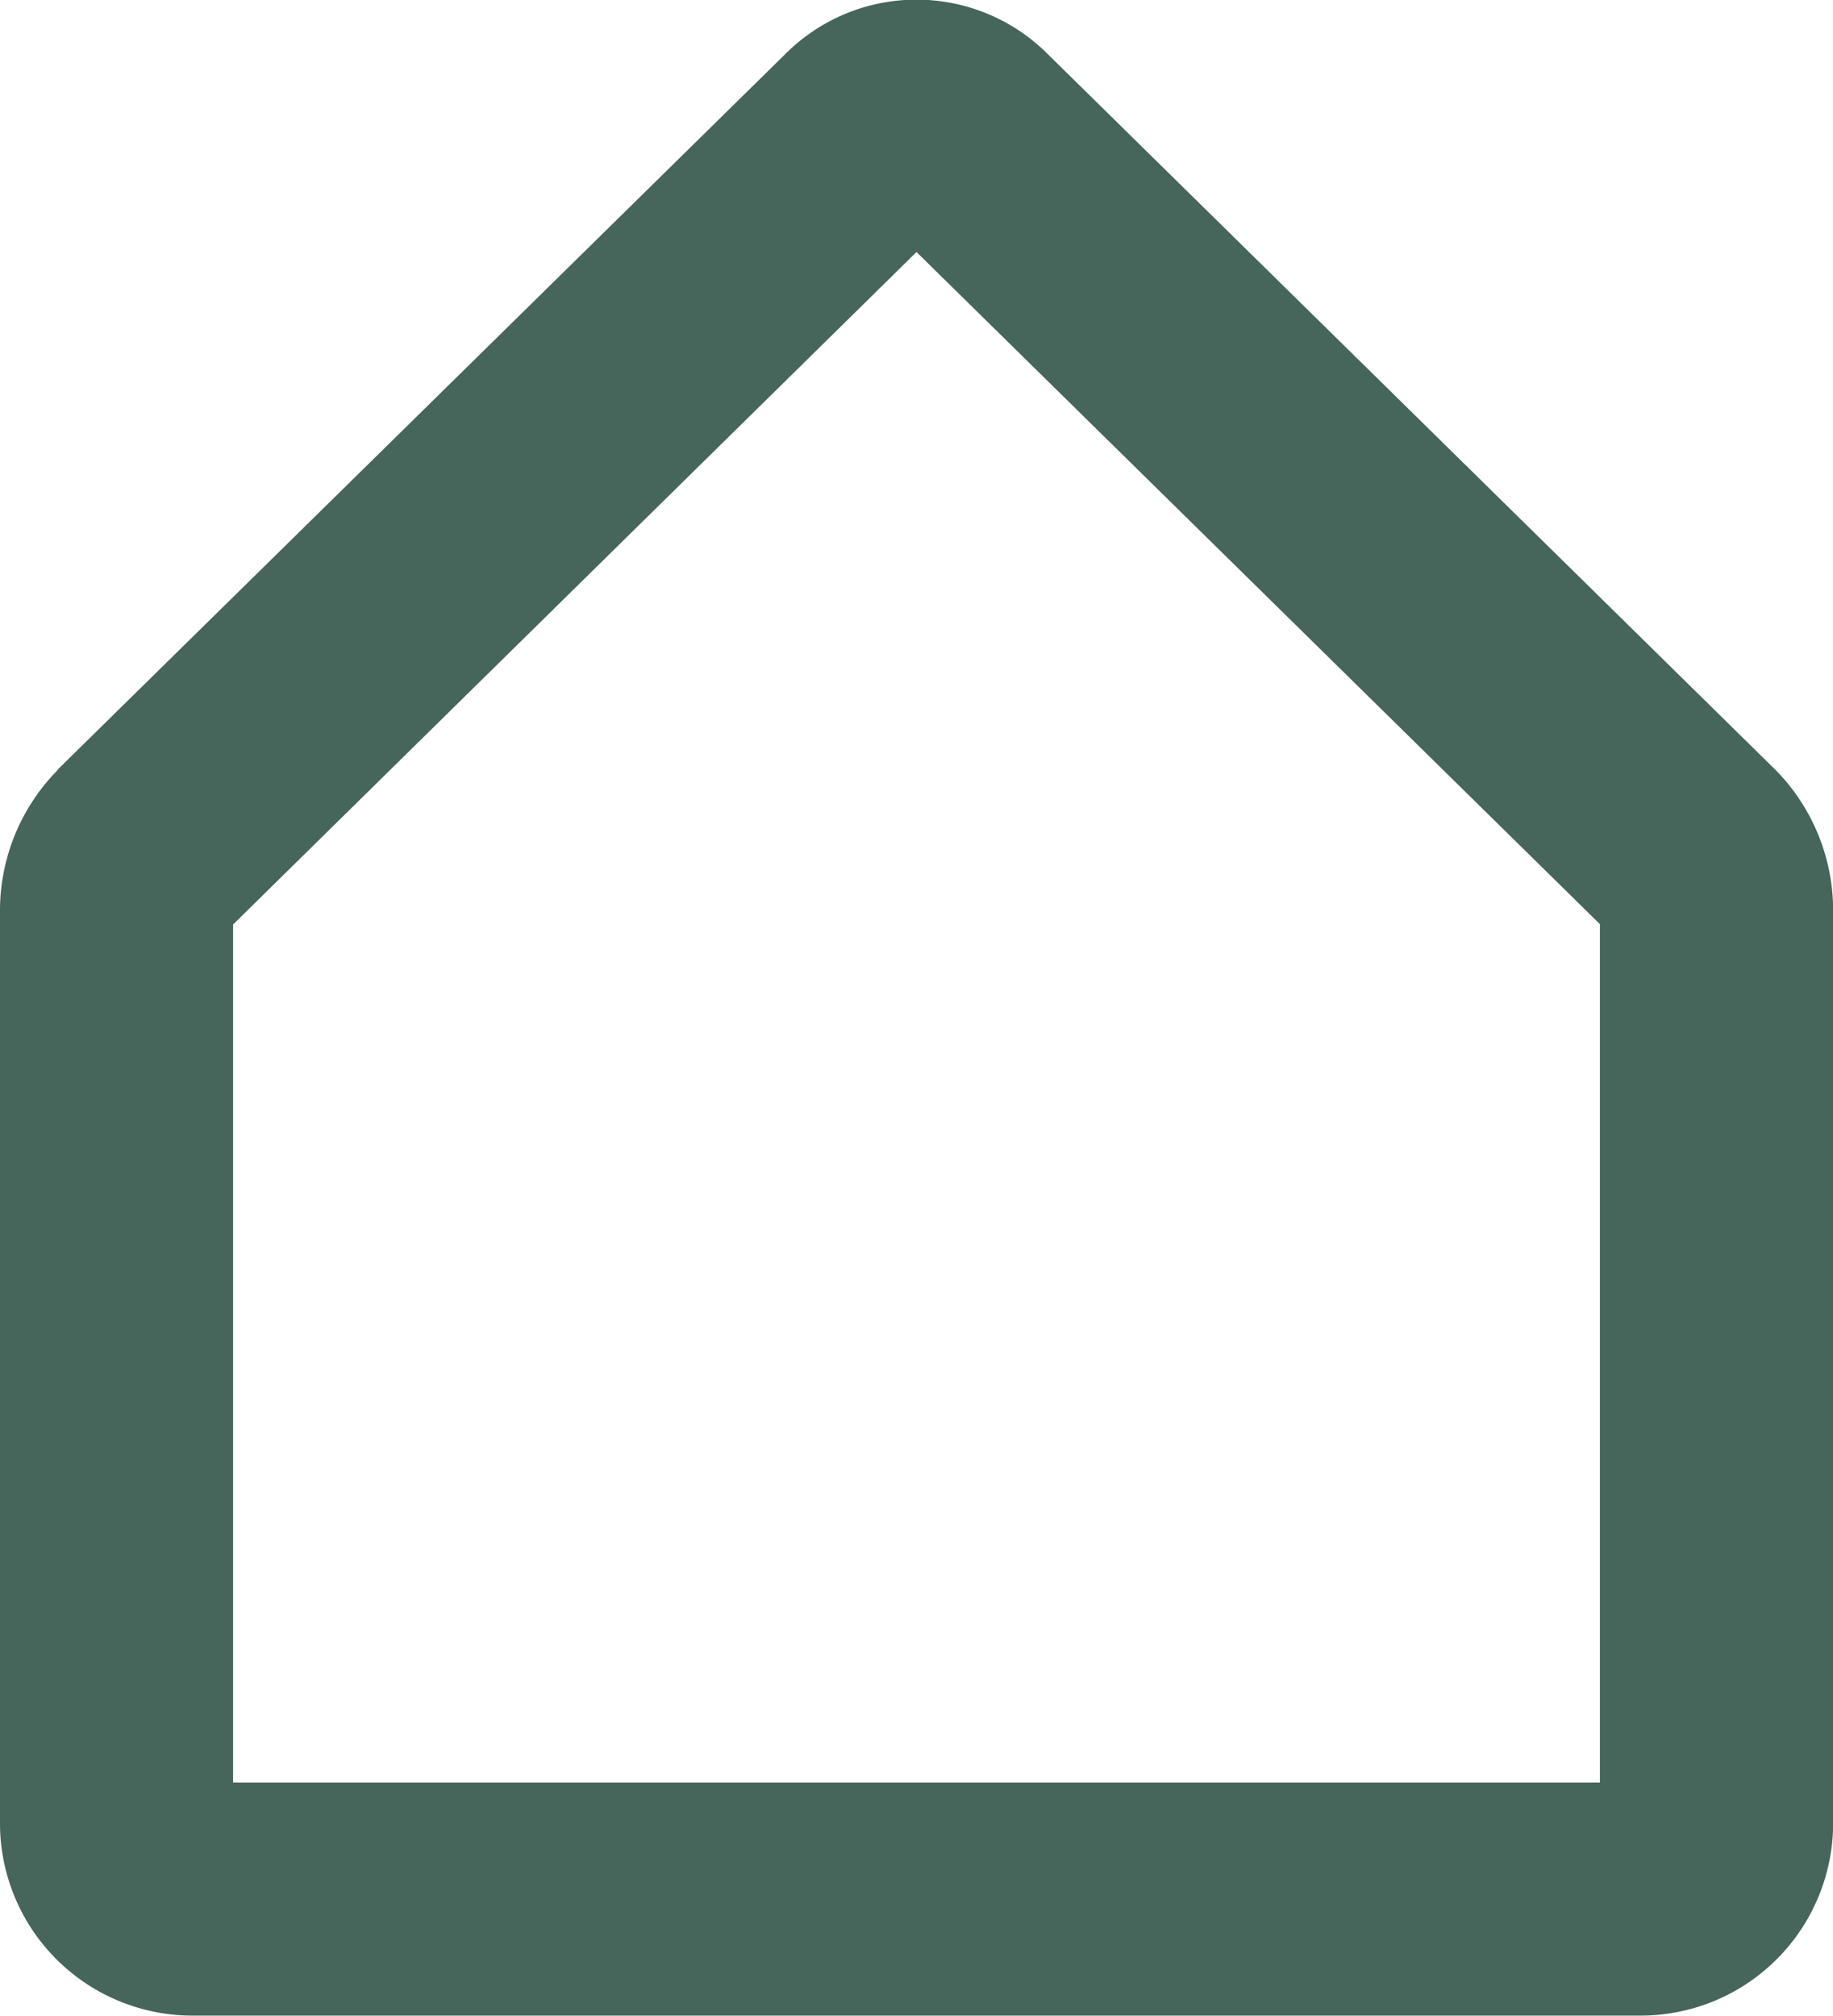
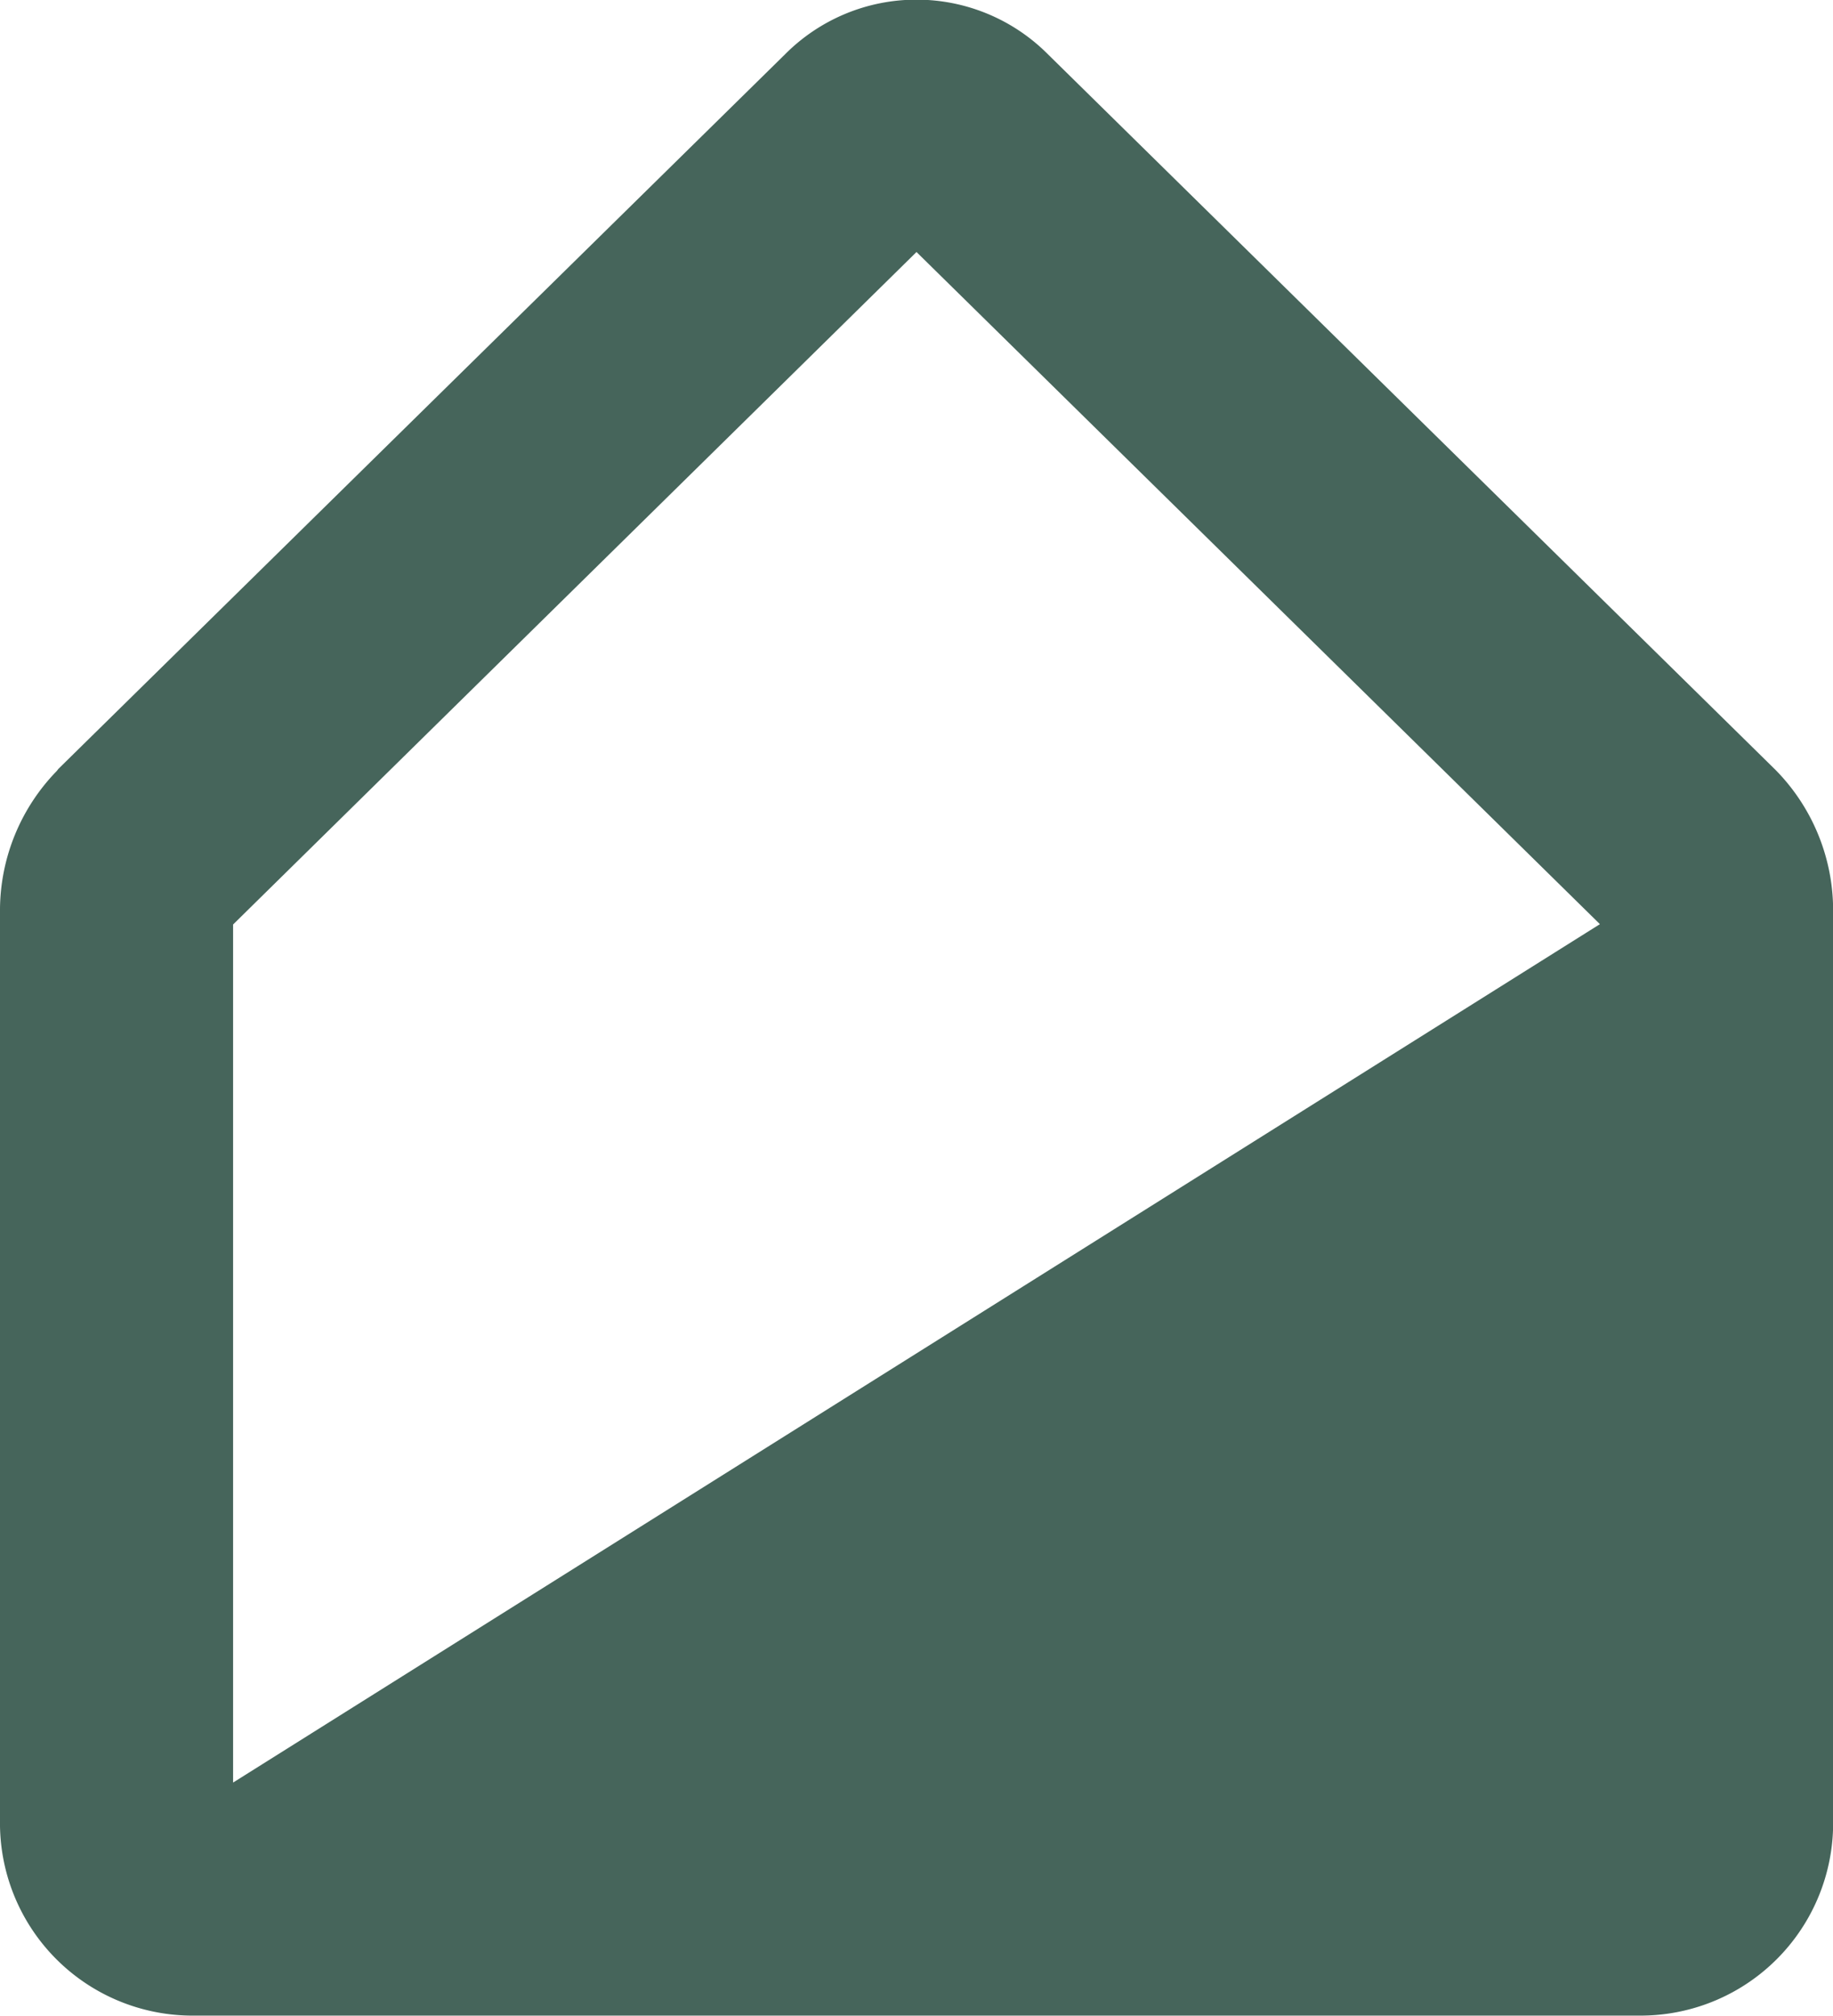
<svg xmlns="http://www.w3.org/2000/svg" width="15.728" height="17.292" viewBox="0 0 15.728 17.292">
-   <path id="icon-home" d="M46.864,33.8a1.591,1.591,0,0,1,1.125.466L54.227,40.4l.014.014a1.718,1.718,0,0,1,.488,1.182s0,.01,0,.015v7.806A1.652,1.652,0,0,1,53.1,51.094H40.624A1.652,1.652,0,0,1,39,49.419V41.613s0-.01,0-.015a1.718,1.718,0,0,1,.488-1.182L39.5,40.4l6.24-6.135A1.589,1.589,0,0,1,46.864,33.8Zm5.864,7.931-5.864-5.766L41,41.734v7.361H52.728Z" transform="translate(-39 -33.803)" fill="#46655b" />
+   <path id="icon-home" d="M46.864,33.8a1.591,1.591,0,0,1,1.125.466L54.227,40.4l.014.014a1.718,1.718,0,0,1,.488,1.182s0,.01,0,.015v7.806A1.652,1.652,0,0,1,53.1,51.094H40.624A1.652,1.652,0,0,1,39,49.419V41.613s0-.01,0-.015a1.718,1.718,0,0,1,.488-1.182L39.5,40.4l6.24-6.135A1.589,1.589,0,0,1,46.864,33.8Zm5.864,7.931-5.864-5.766L41,41.734v7.361Z" transform="translate(-39 -33.803)" fill="#46655b" />
</svg>